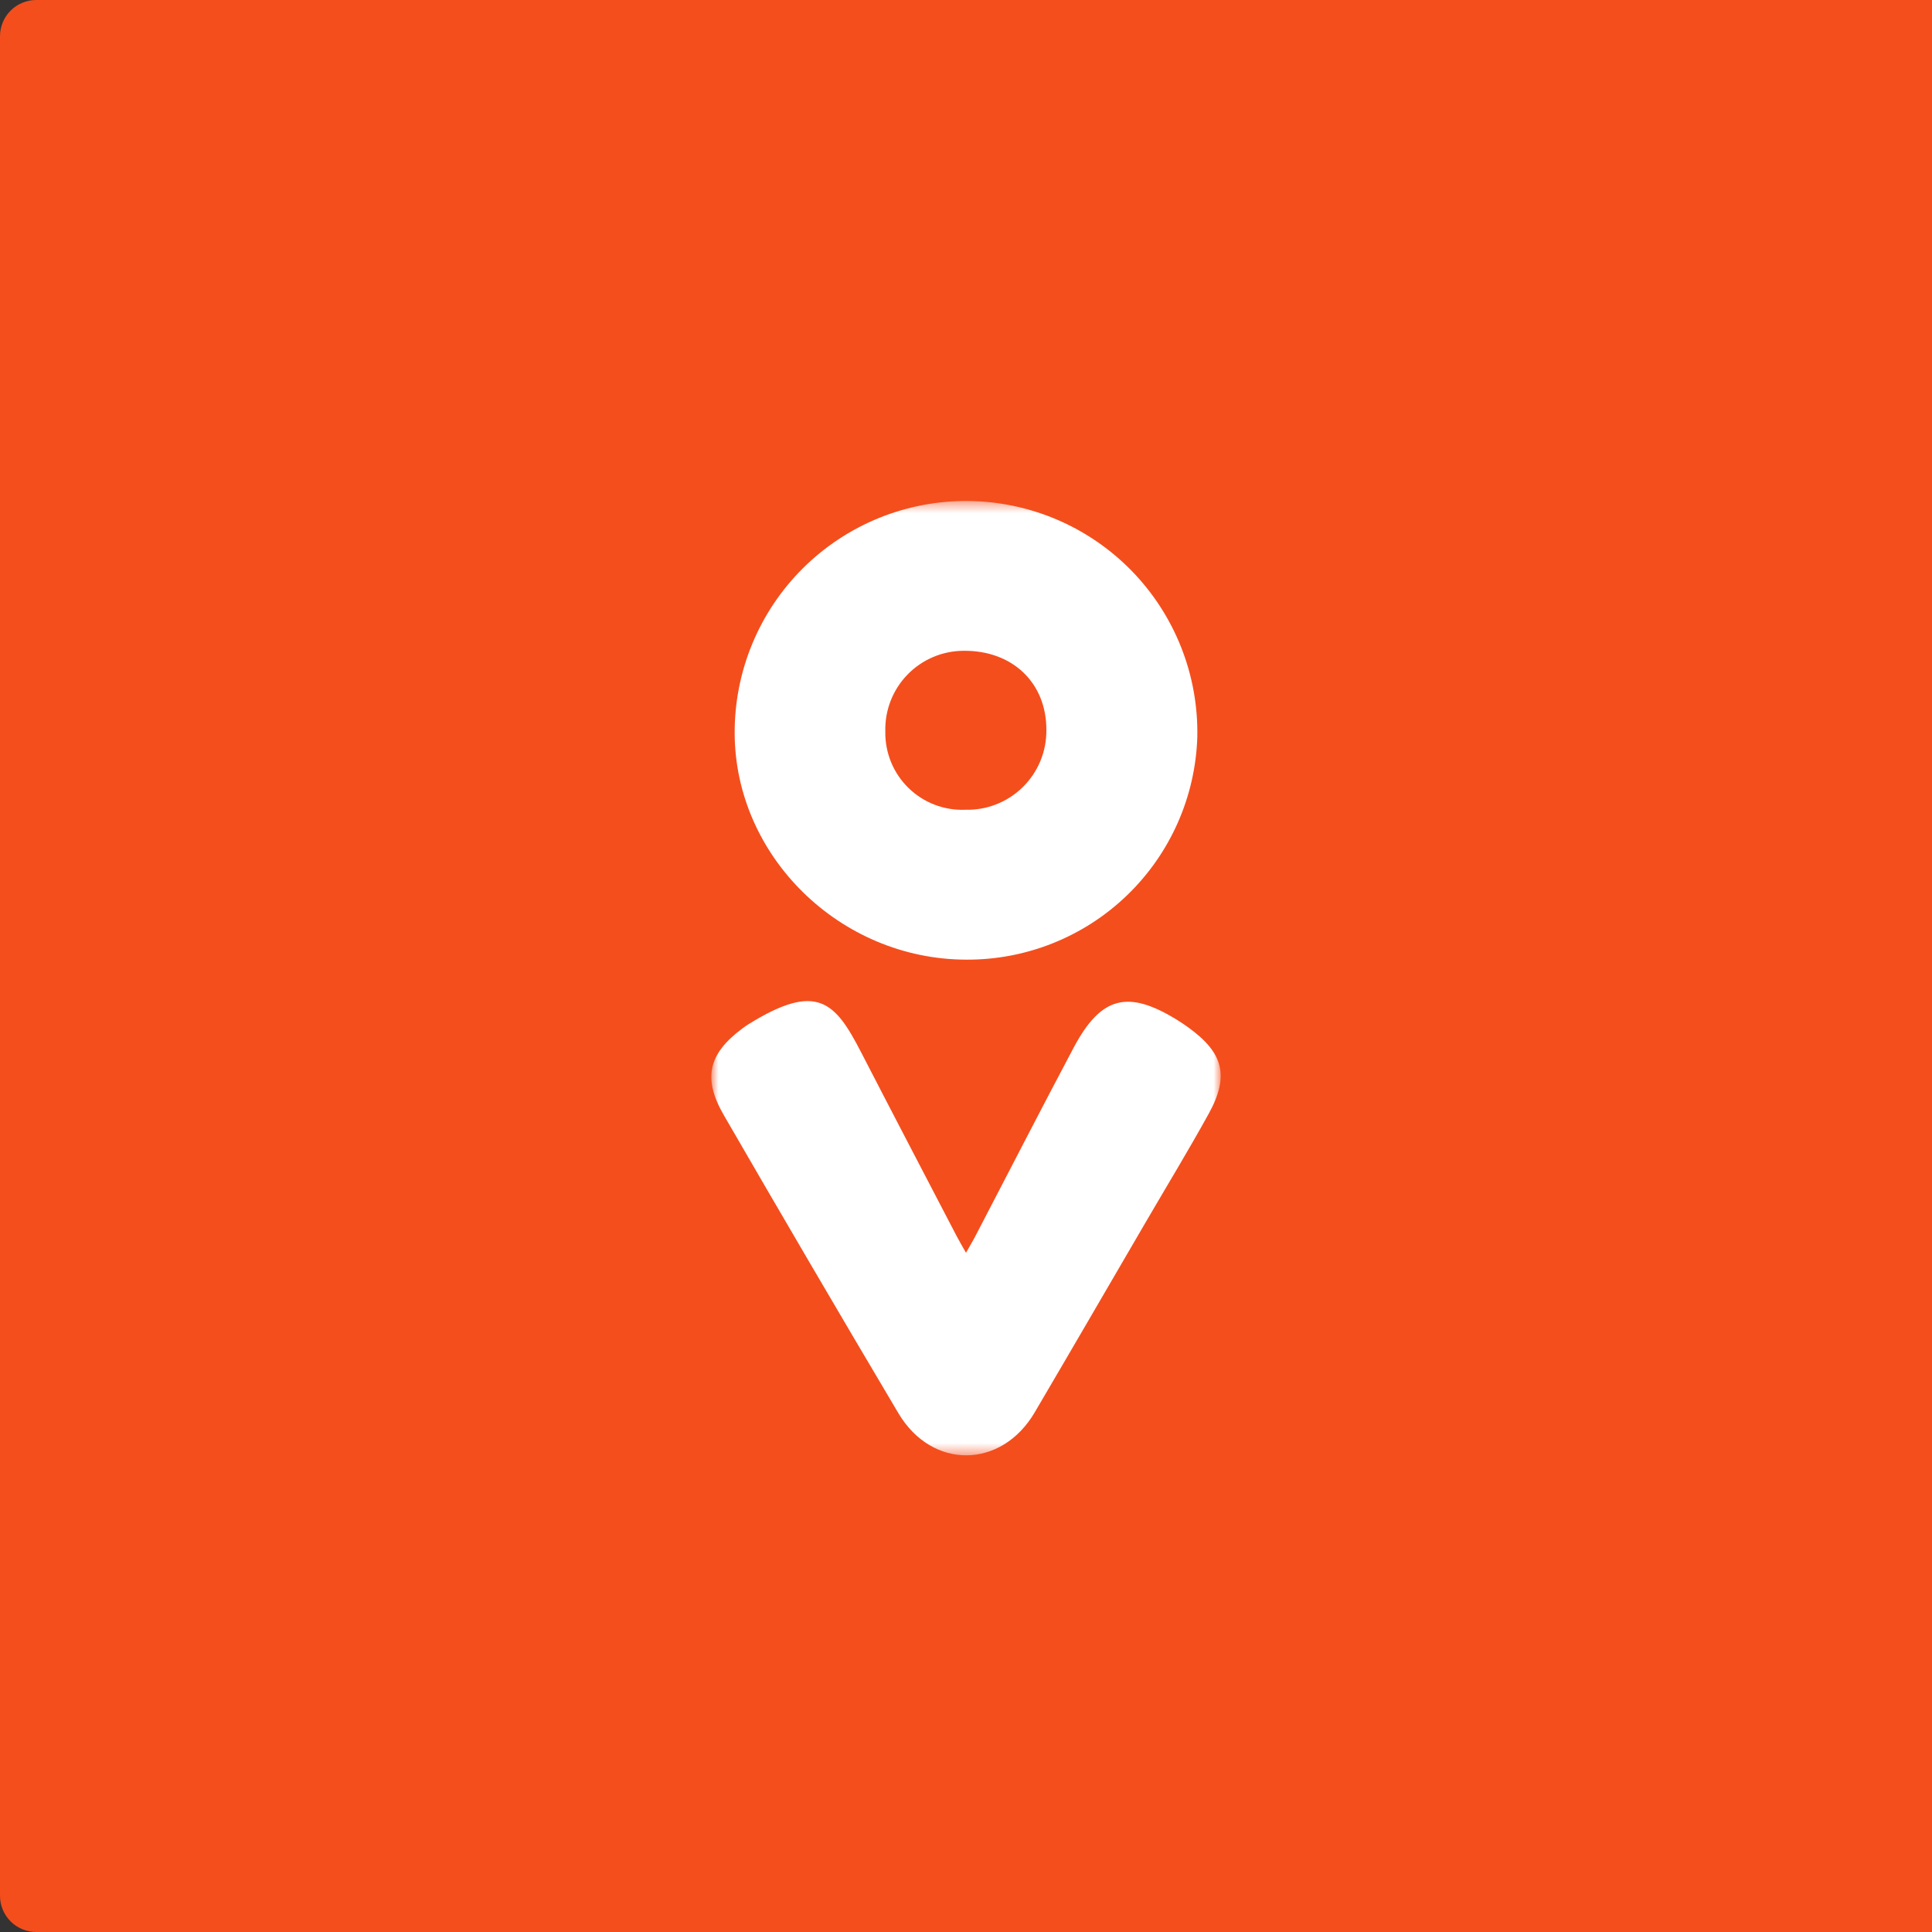
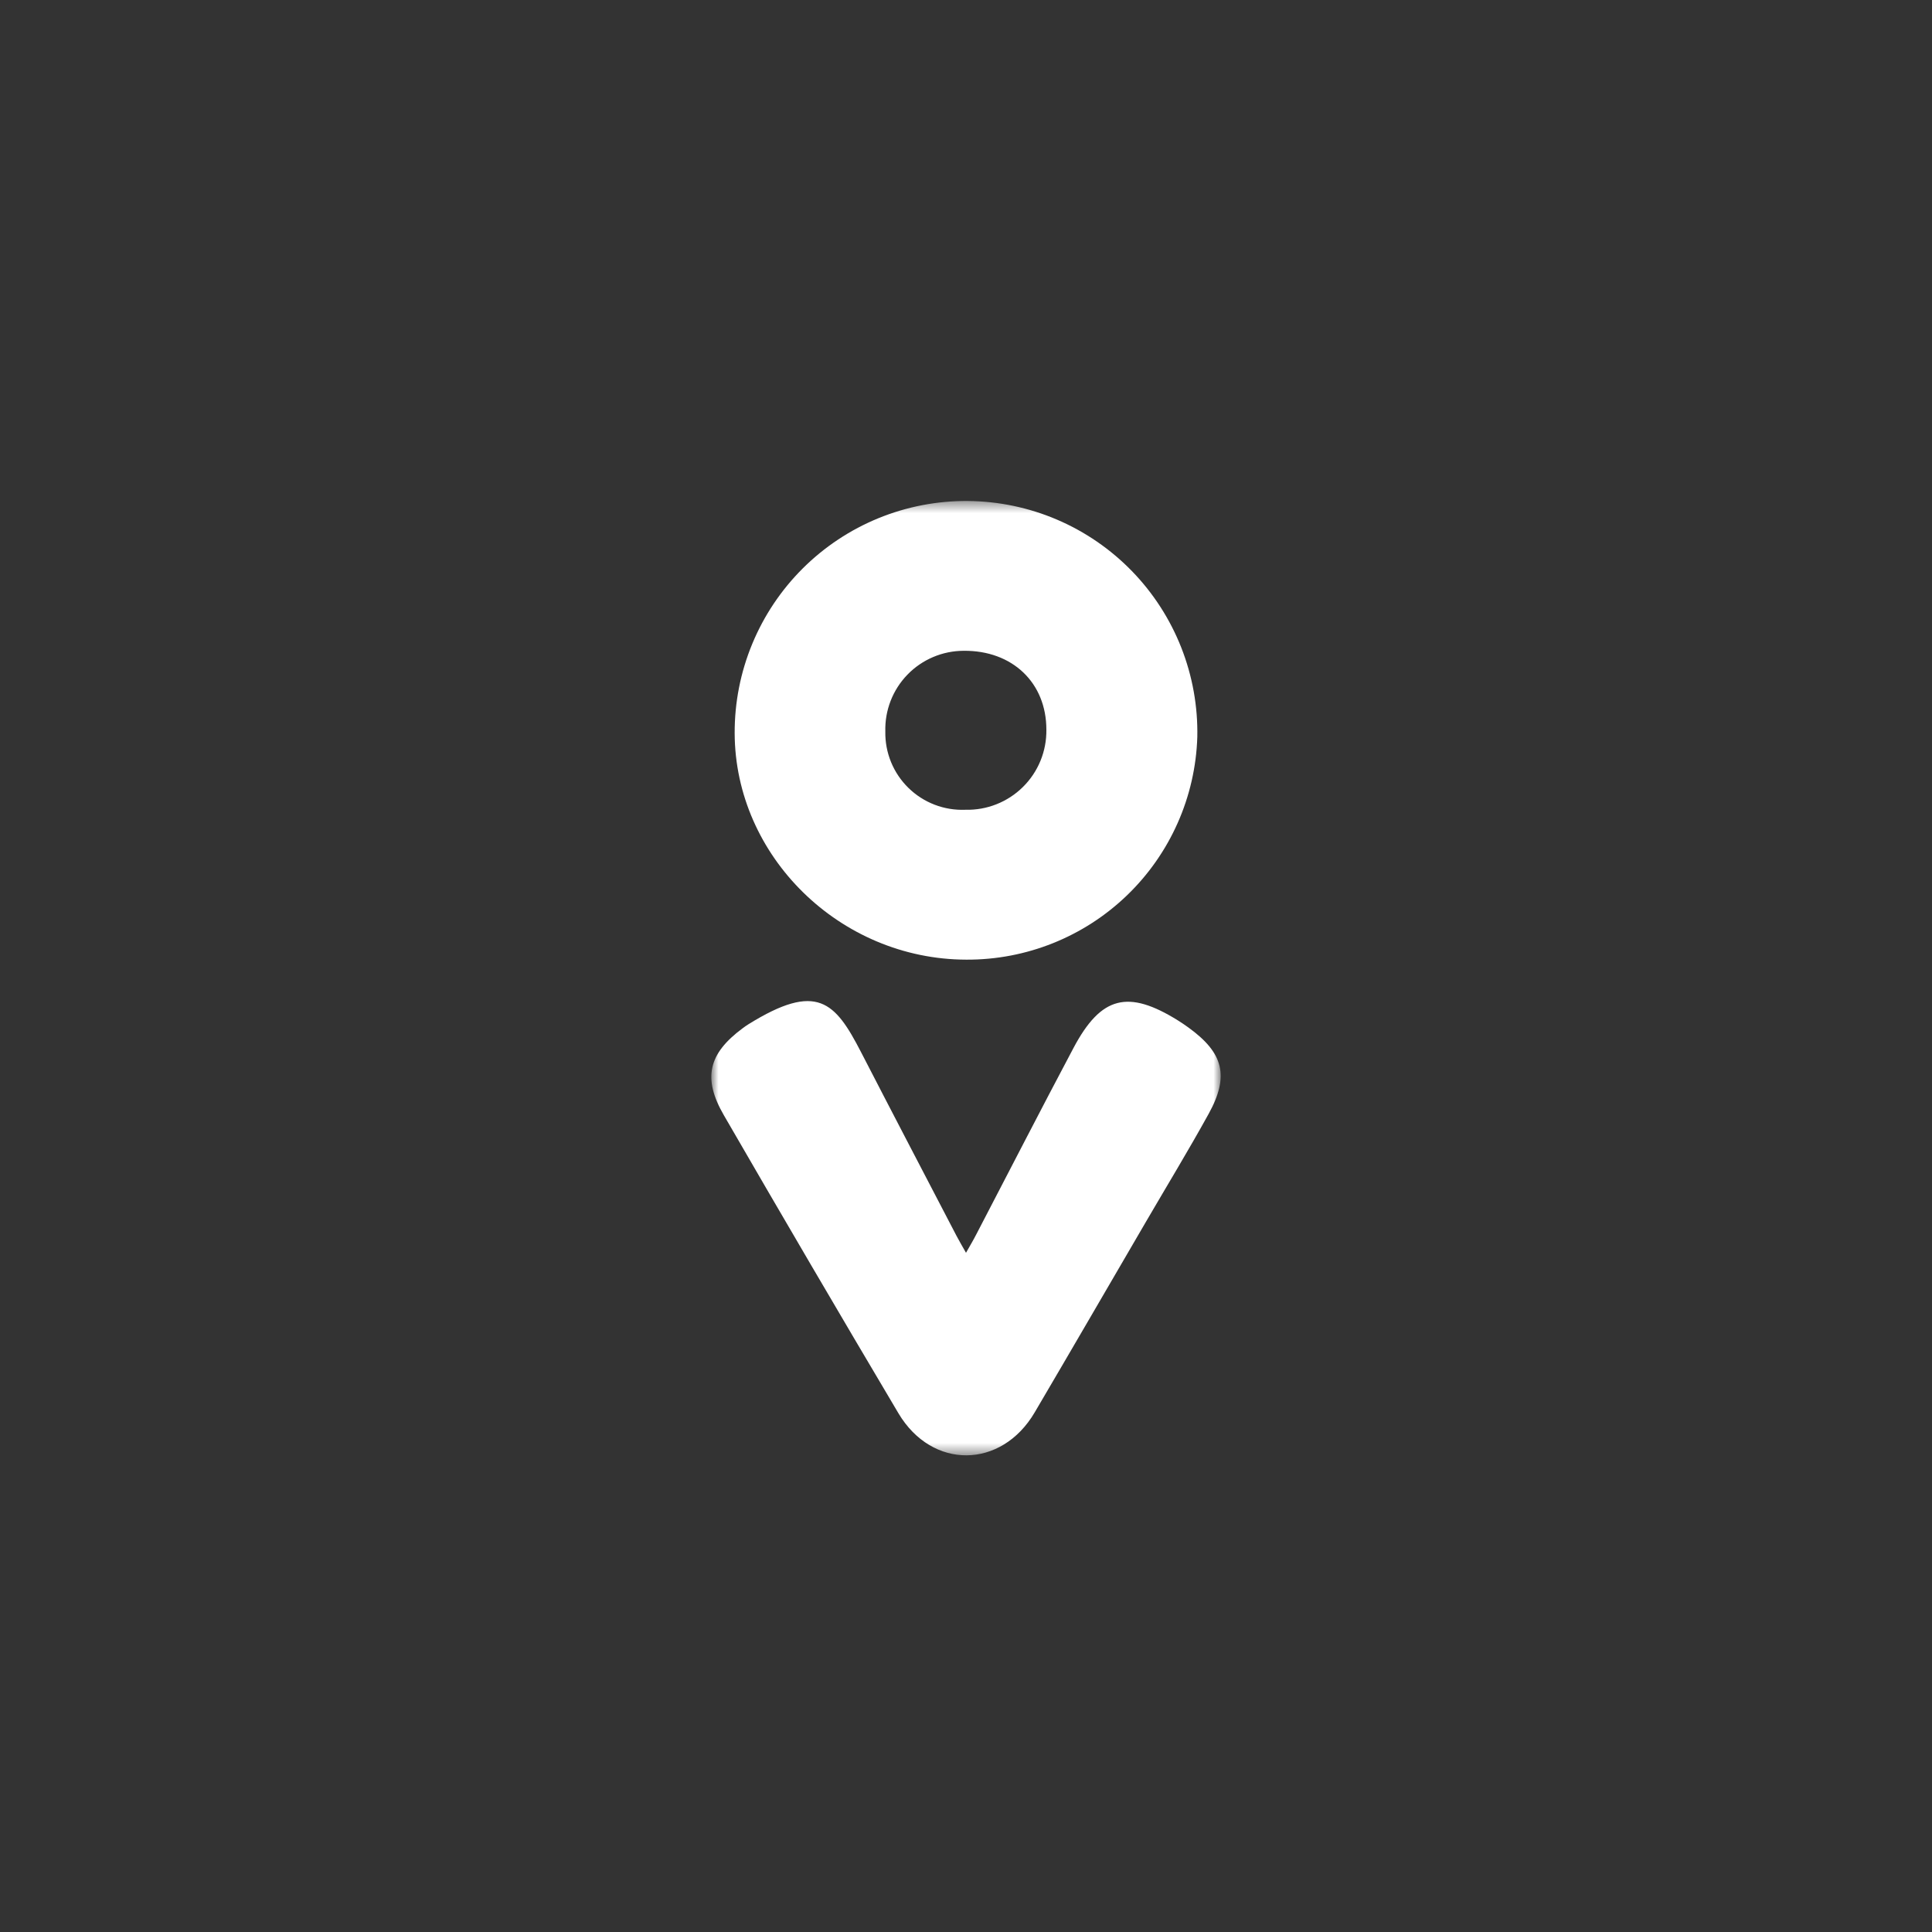
<svg xmlns="http://www.w3.org/2000/svg" width="160" height="160" viewBox="0 0 160 160" fill="none">
  <rect x="0" y="0" width="160" height="160" fill="#333333" stroke="none" />
-   <path d="M3 0H160V160H3C2.204 160 1.441 159.684 0.879 159.121C0.316 158.559 0 157.796 0 157L0 3C0 2.204 0.316 1.441 0.879 0.879C1.441 0.316 2.204 0 3 0Z" fill="#F44E1D" />
  <mask id="mask0_2_9727" style="mask-type:luminance" maskUnits="userSpaceOnUse" x="58" y="41" width="44" height="80">
    <path d="M101.092 41.475H58.908V120.526H101.092V41.475Z" fill="white" />
  </mask>
  <g mask="url(#mask0_2_9727)">
    <path d="M80.001 103.75C80.33 103.165 80.601 102.716 80.839 102.25C83.527 97.093 86.179 91.917 88.906 86.78C91.185 82.487 93.421 81.933 97.562 84.514C97.852 84.695 98.136 84.889 98.413 85.089C101.332 87.199 101.827 89.109 100.089 92.254C98.435 95.249 96.656 98.176 94.932 101.132C91.853 106.411 88.788 111.698 85.69 116.966C82.928 121.666 77.19 121.729 74.403 117.038C69.54 108.841 64.722 100.616 59.95 92.363C58.172 89.298 58.656 87.263 61.508 85.152C61.665 85.036 61.825 84.921 61.991 84.819C67.665 81.299 69.159 82.967 71.306 87.131C73.926 92.213 76.576 97.28 79.217 102.352C79.439 102.779 79.687 103.192 80.001 103.752" fill="white" />
    <path d="M80.026 79.474C69.565 79.455 60.874 70.916 60.842 60.719C60.833 58.184 61.326 55.672 62.295 53.329C63.263 50.986 64.687 48.859 66.484 47.07C68.281 45.282 70.414 43.868 72.761 42.91C75.109 41.952 77.623 41.469 80.158 41.49C82.693 41.511 85.199 42.034 87.53 43.031C89.861 44.027 91.971 45.476 93.739 47.294C95.506 49.112 96.894 51.262 97.824 53.62C98.754 55.979 99.207 58.499 99.156 61.033C99 65.994 96.913 70.698 93.34 74.142C89.766 77.587 84.989 79.5 80.026 79.474ZM79.949 67.061C80.829 67.084 81.704 66.929 82.522 66.605C83.341 66.281 84.085 65.796 84.711 65.177C85.338 64.559 85.833 63.821 86.167 63.007C86.501 62.192 86.667 61.319 86.656 60.439C86.663 56.544 83.842 53.853 79.798 53.896C78.931 53.899 78.073 54.075 77.275 54.414C76.477 54.753 75.754 55.248 75.151 55.871C74.547 56.493 74.074 57.23 73.759 58.038C73.445 58.846 73.295 59.709 73.319 60.576C73.302 61.445 73.463 62.308 73.792 63.112C74.121 63.916 74.612 64.644 75.233 65.251C75.854 65.859 76.593 66.333 77.404 66.644C78.215 66.955 79.081 67.097 79.949 67.061Z" fill="white" />
  </g>
</svg>